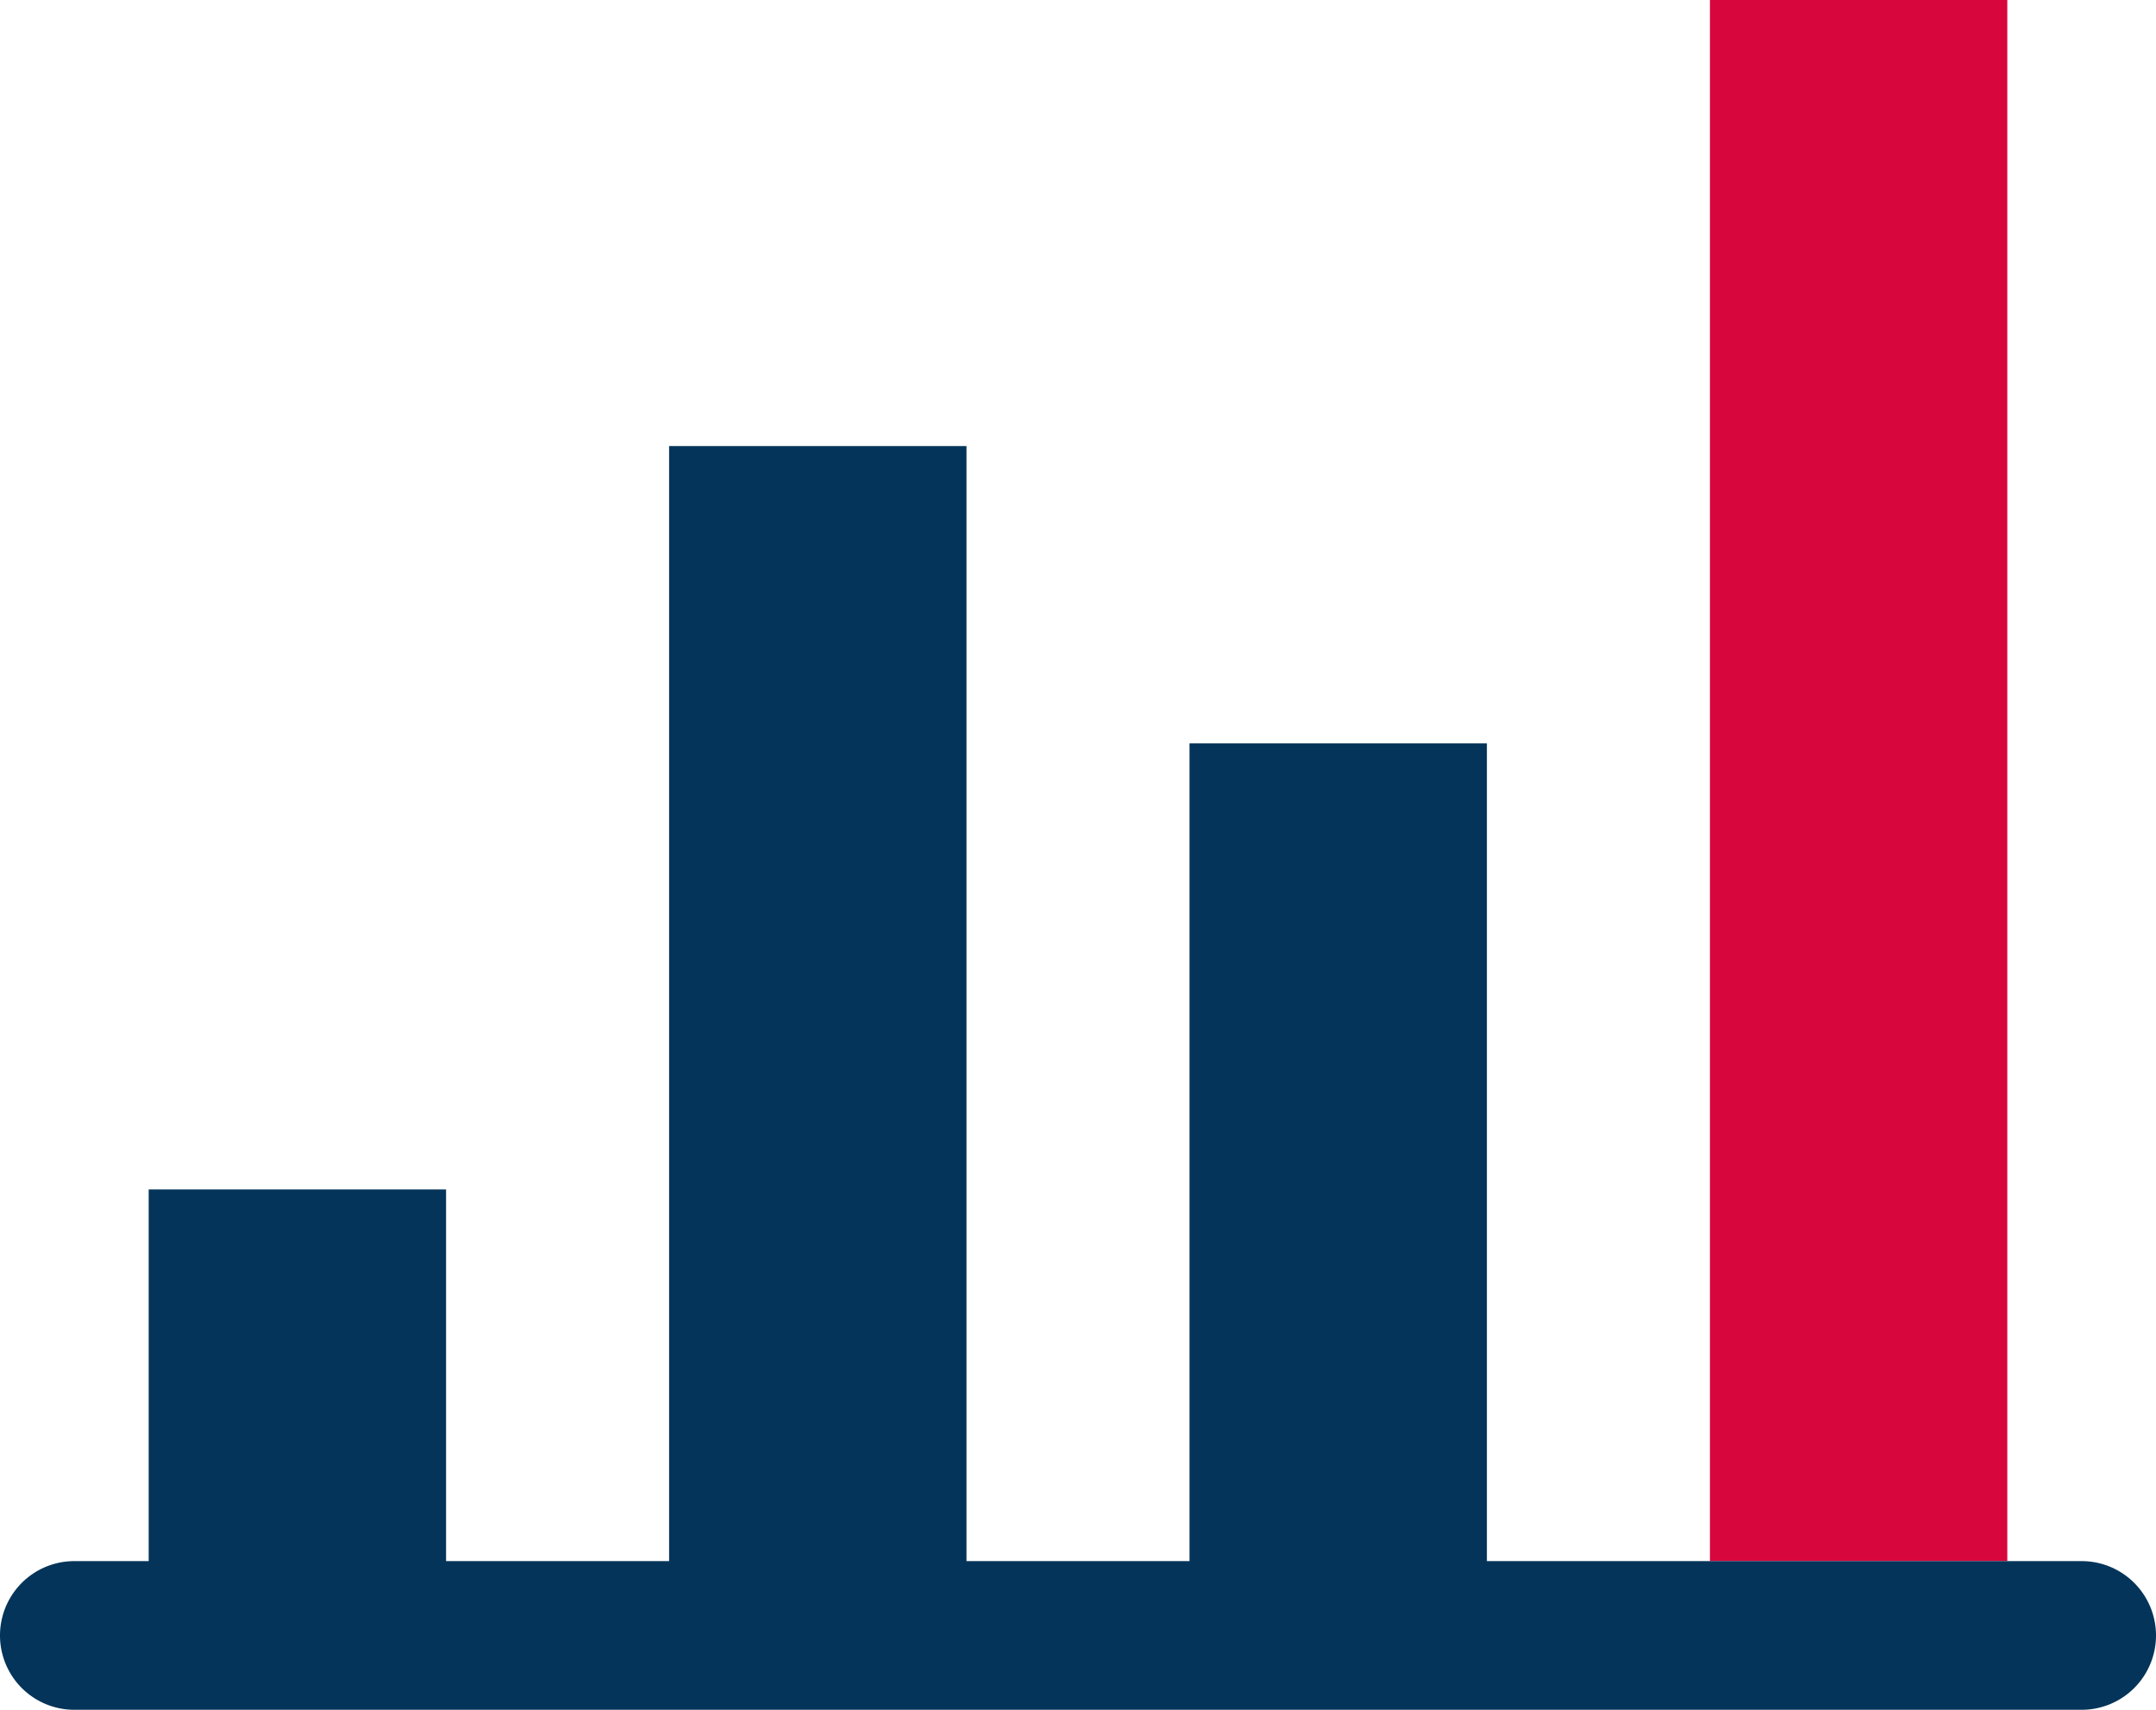
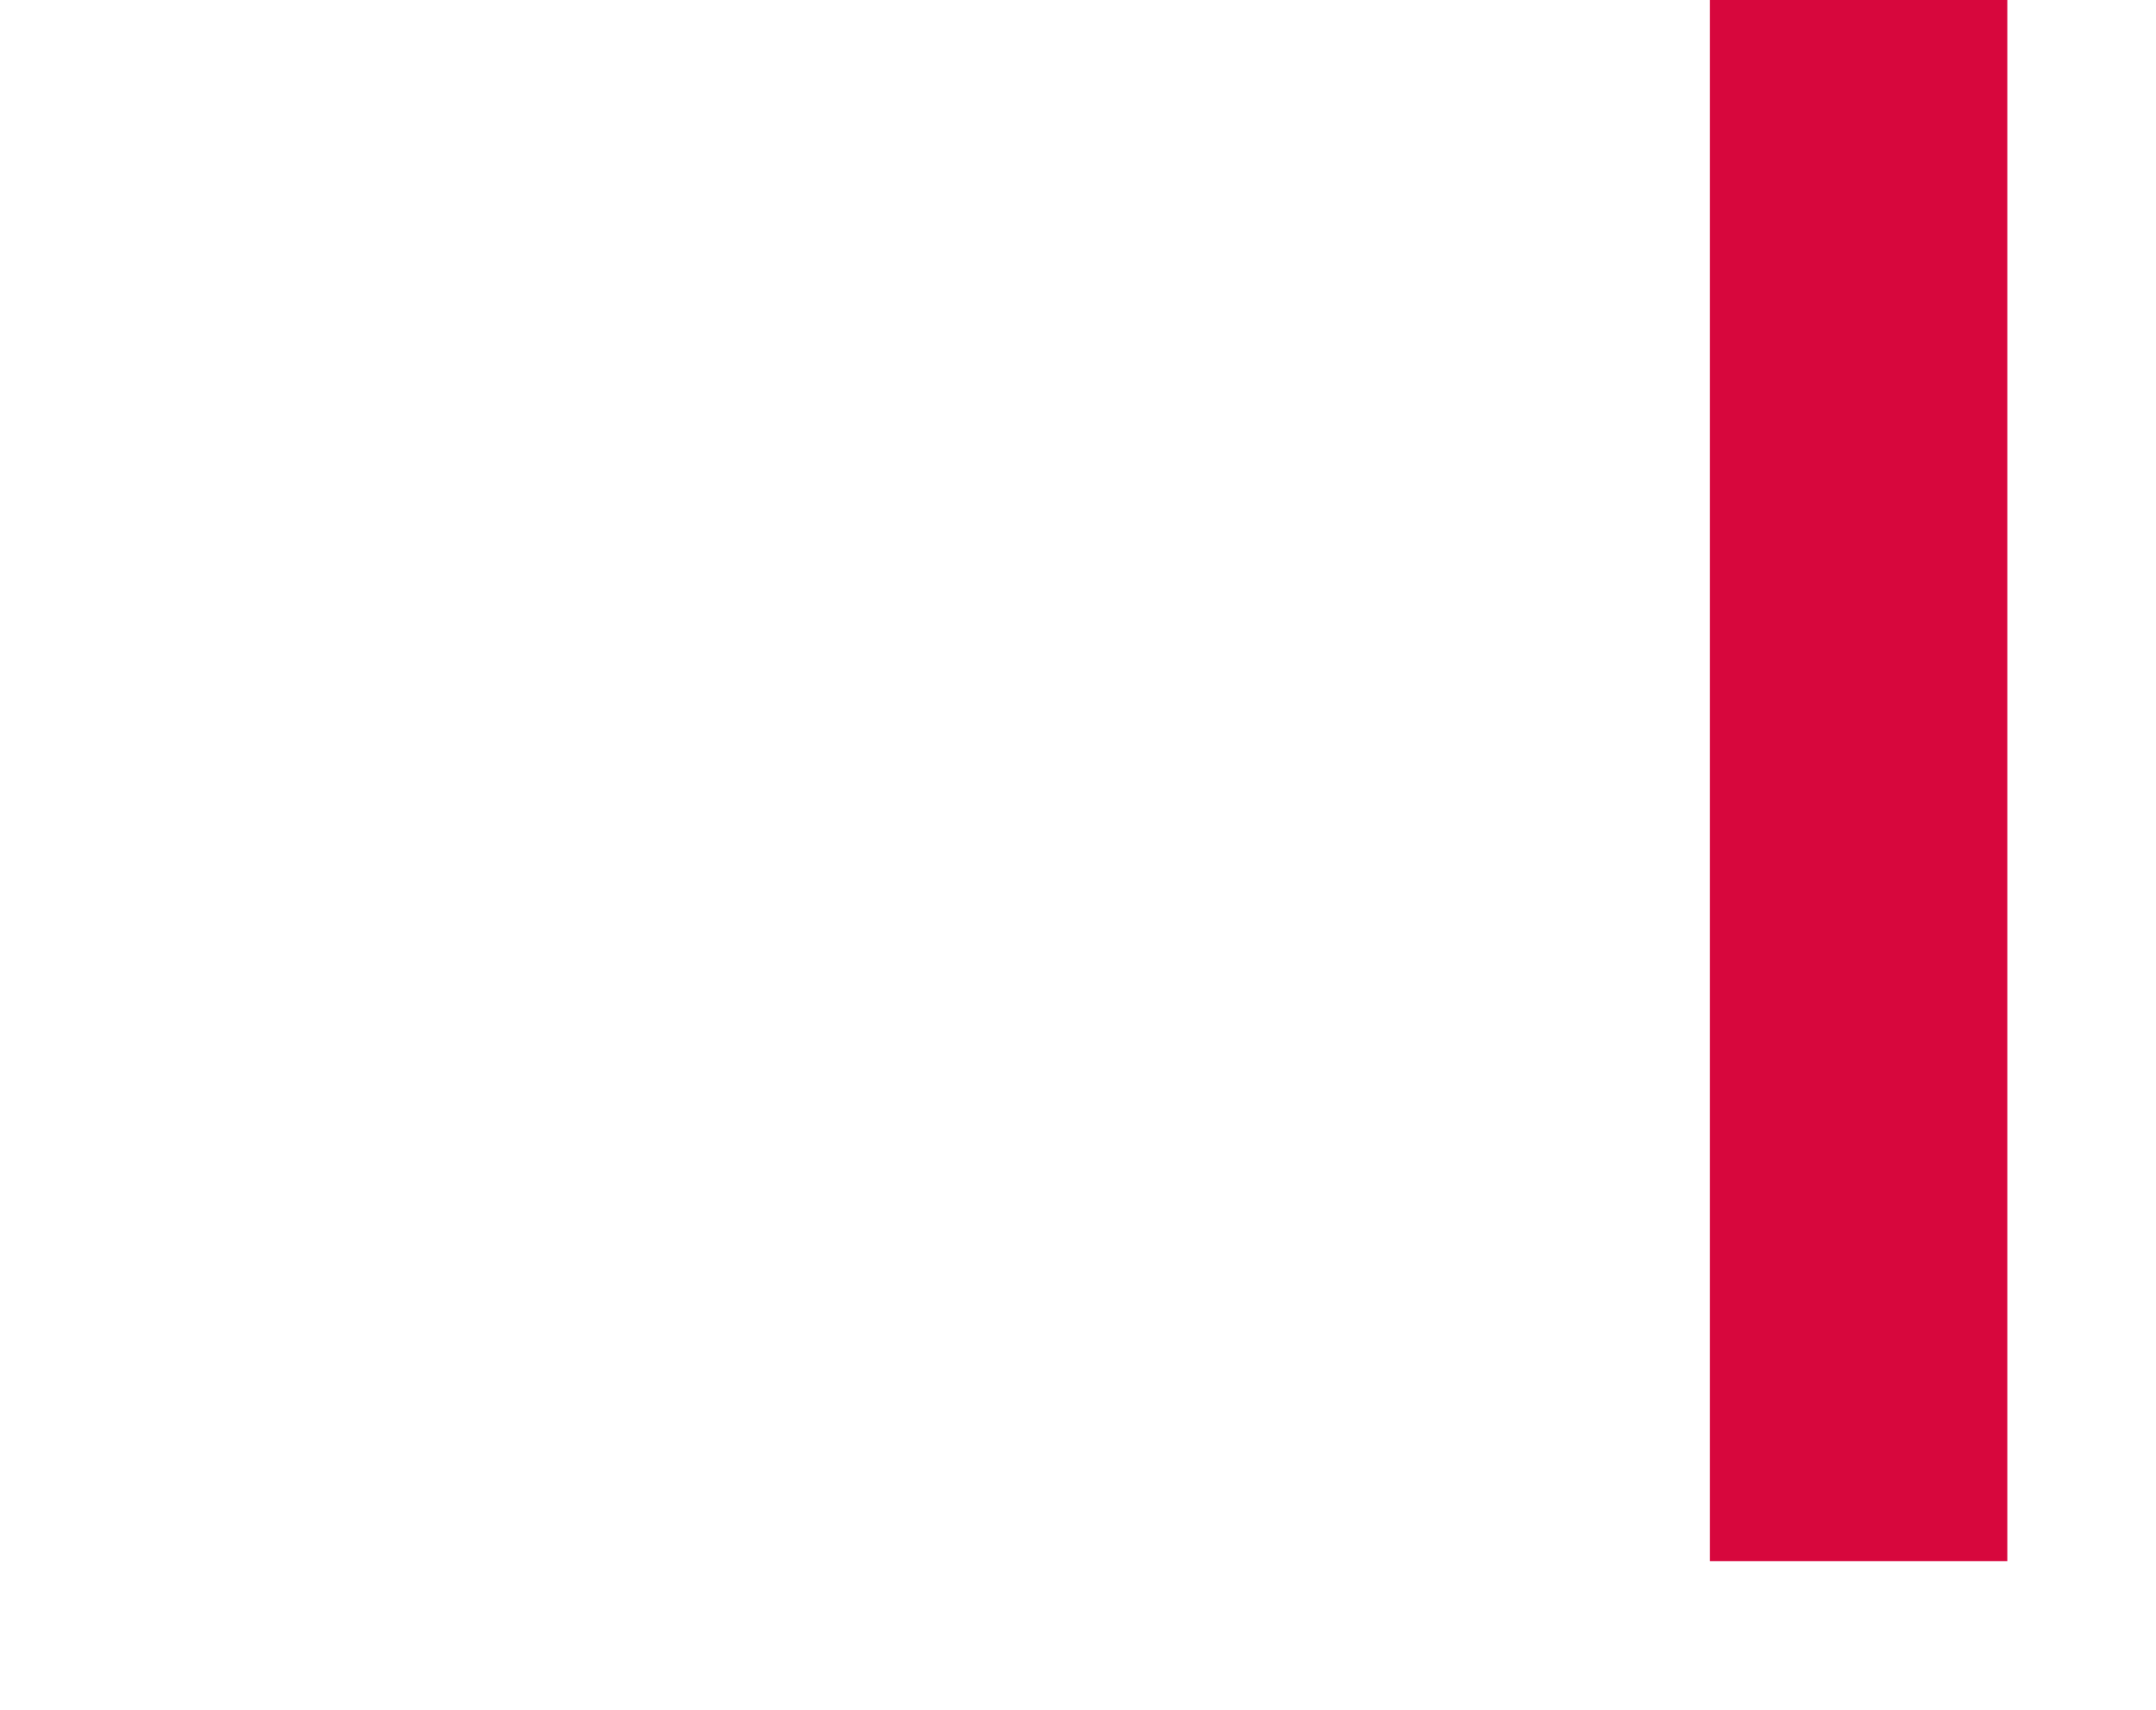
<svg xmlns="http://www.w3.org/2000/svg" id="icon-shisankachi" viewBox="0 0 58 46">
  <defs>
    <style>.cls-1{fill:#d7073d;}.cls-1,.cls-2{fill-rule:evenodd;}.cls-2{fill:#043459;}</style>
  </defs>
  <title>資産価値開発部について</title>
  <path id="border-blue" data-name="border-blue" class="cls-1" d="M54,42V0H46V42Z" />
-   <path id="border-red" data-name="border-red" class="cls-2" d="M46,42H40V20H32V42H26V12H18V42H12V32H4V42H2a2,2,0,0,0,0,4H56a2,2,0,0,0,0-4Z" />
</svg>